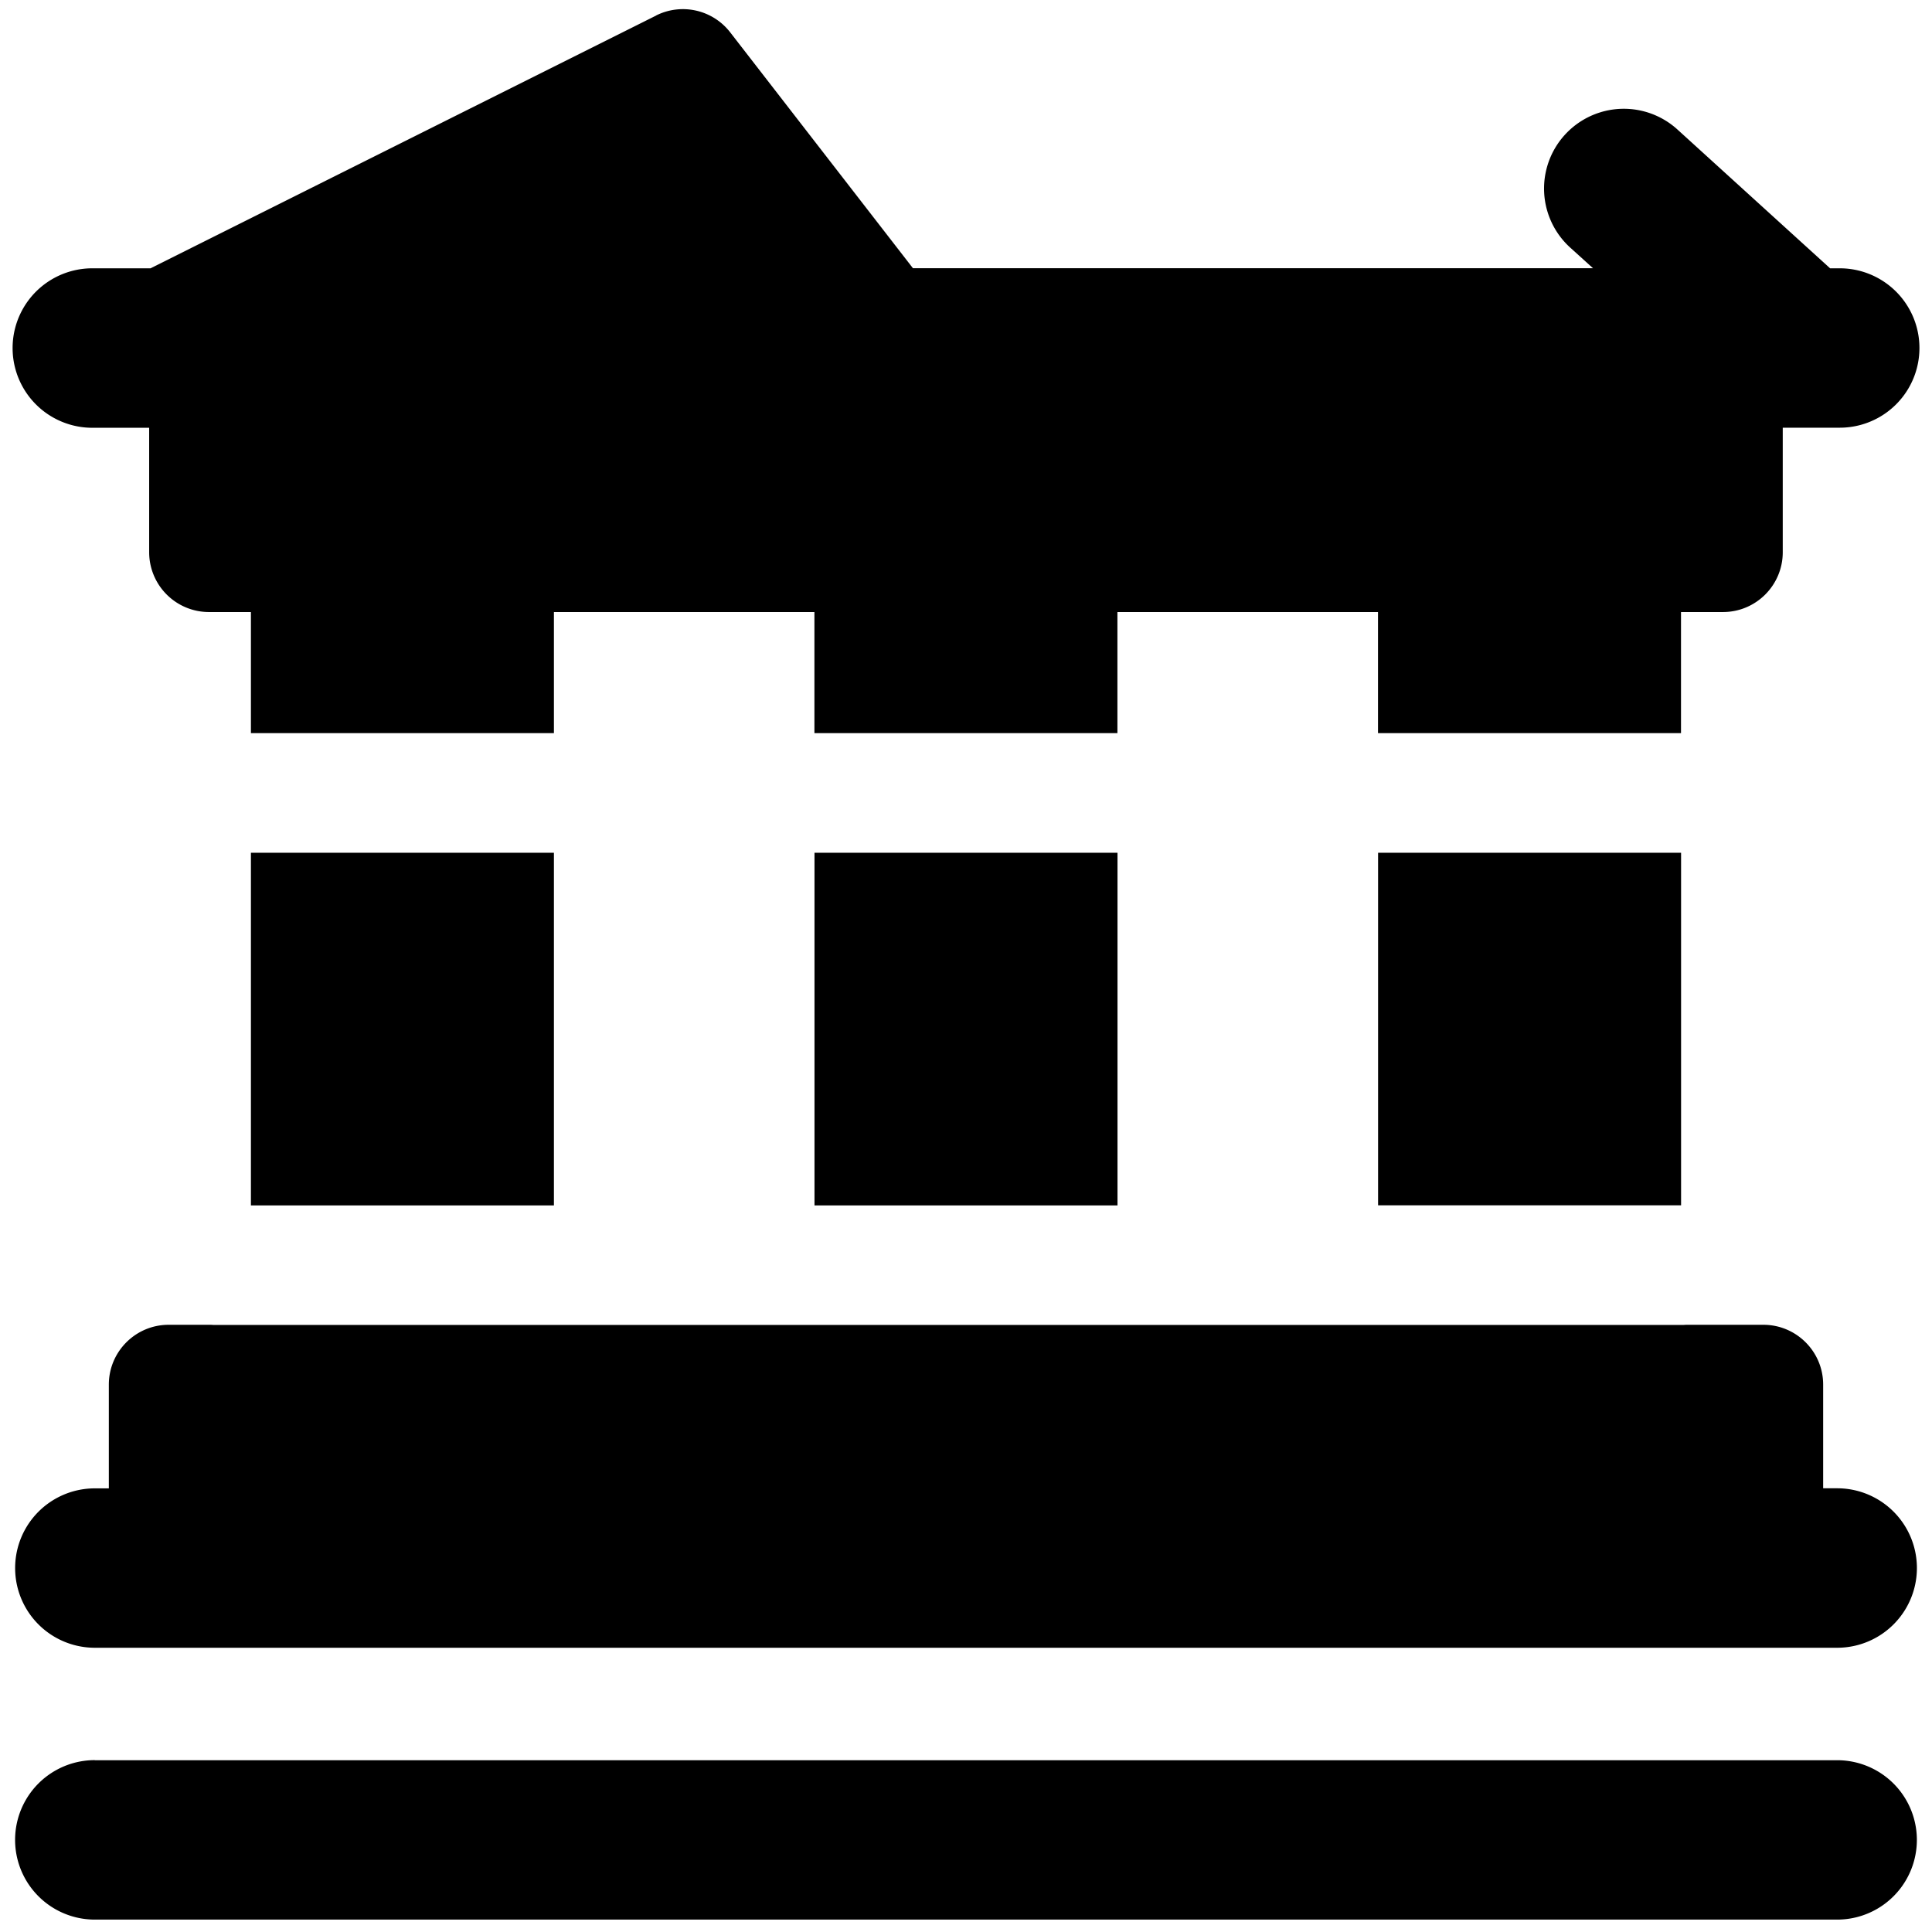
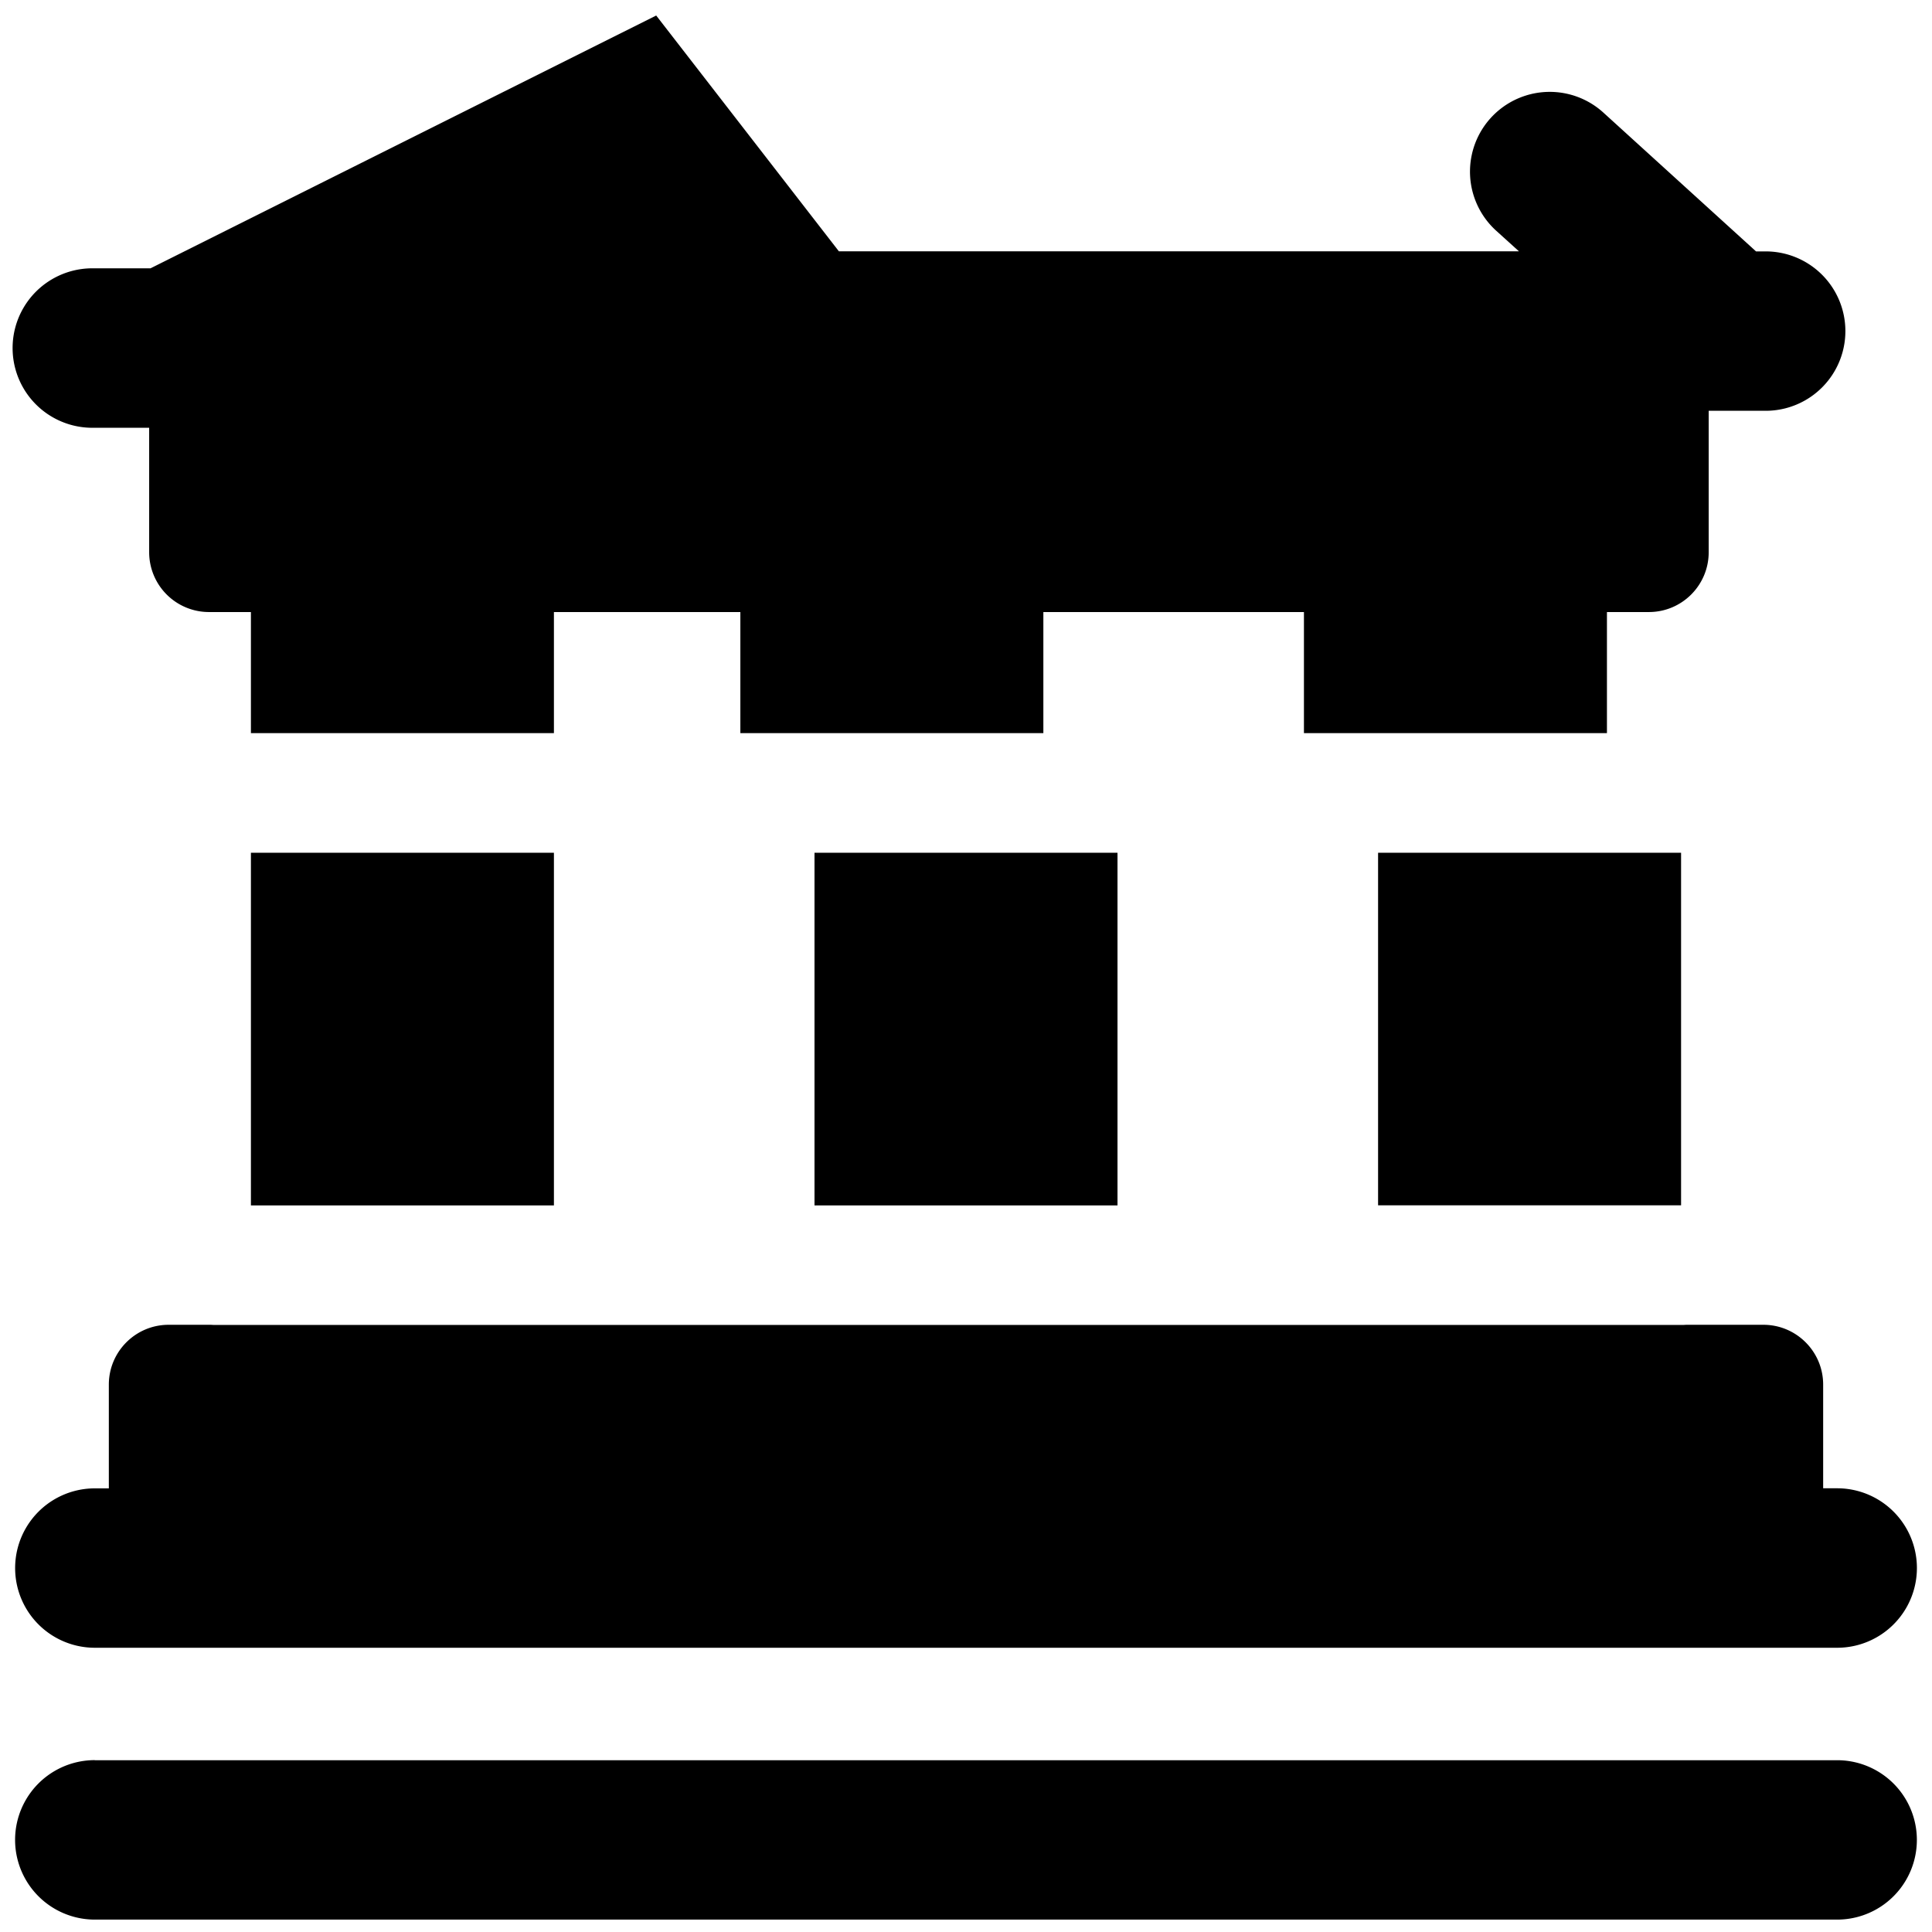
<svg xmlns="http://www.w3.org/2000/svg" fill="none" viewBox="0 0 24 24">
-   <path fill="#000000" fill-rule="evenodd" d="M8.151 0.192a0.743 0.743 0 0 1 0.92 0.21l2.27 2.93h8.448l-0.284 -0.257a0.99 0.99 0 0 1 1.333 -1.466l1.896 1.724h0.12a0.99 0.99 0 1 1 0 1.98h-0.708V6.86c0 0.41 -0.332 0.743 -0.743 0.743h-0.521v1.504h-3.764V7.603h-3.237v1.504h-3.764V7.603H6.881v1.504H3.117V7.603h-0.521a0.743 0.743 0 0 1 -0.743 -0.743V5.314h-0.706a0.99 0.99 0 0 1 0 -1.981h0.723L8.151 0.193Zm1.967 10.4v4.382h3.764v-4.381h-3.764Zm-3.237 0v4.382H3.117v-4.381h3.764Zm-4.786 5.865h0.527c0.02 0.002 0.04 0.002 0.061 0.002h18.2c0.02 0 0.04 0 0.06 -0.002h0.962c0.41 0 0.743 0.333 0.743 0.743v1.288h0.174a0.99 0.99 0 0 1 0 1.981H1.178a0.99 0.99 0 1 1 0 -1.98h0.174V17.2c0 -0.41 0.333 -0.743 0.743 -0.743Zm18.788 -5.864v4.38h-3.764v-4.38h3.764ZM1.178 21.865a0.99 0.99 0 0 0 0 1.981h21.644a0.99 0.99 0 0 0 0 -1.98H1.178Z" clip-rule="evenodd" stroke-width="1" />
+   <path fill="#000000" fill-rule="evenodd" d="M8.151 0.192l2.27 2.93h8.448l-0.284 -0.257a0.99 0.99 0 0 1 1.333 -1.466l1.896 1.724h0.12a0.99 0.99 0 1 1 0 1.98h-0.708V6.86c0 0.41 -0.332 0.743 -0.743 0.743h-0.521v1.504h-3.764V7.603h-3.237v1.504h-3.764V7.603H6.881v1.504H3.117V7.603h-0.521a0.743 0.743 0 0 1 -0.743 -0.743V5.314h-0.706a0.99 0.99 0 0 1 0 -1.981h0.723L8.151 0.193Zm1.967 10.4v4.382h3.764v-4.381h-3.764Zm-3.237 0v4.382H3.117v-4.381h3.764Zm-4.786 5.865h0.527c0.02 0.002 0.04 0.002 0.061 0.002h18.2c0.02 0 0.04 0 0.06 -0.002h0.962c0.41 0 0.743 0.333 0.743 0.743v1.288h0.174a0.99 0.99 0 0 1 0 1.981H1.178a0.99 0.99 0 1 1 0 -1.98h0.174V17.2c0 -0.41 0.333 -0.743 0.743 -0.743Zm18.788 -5.864v4.38h-3.764v-4.38h3.764ZM1.178 21.865a0.99 0.99 0 0 0 0 1.981h21.644a0.99 0.99 0 0 0 0 -1.98H1.178Z" clip-rule="evenodd" stroke-width="1" />
</svg>